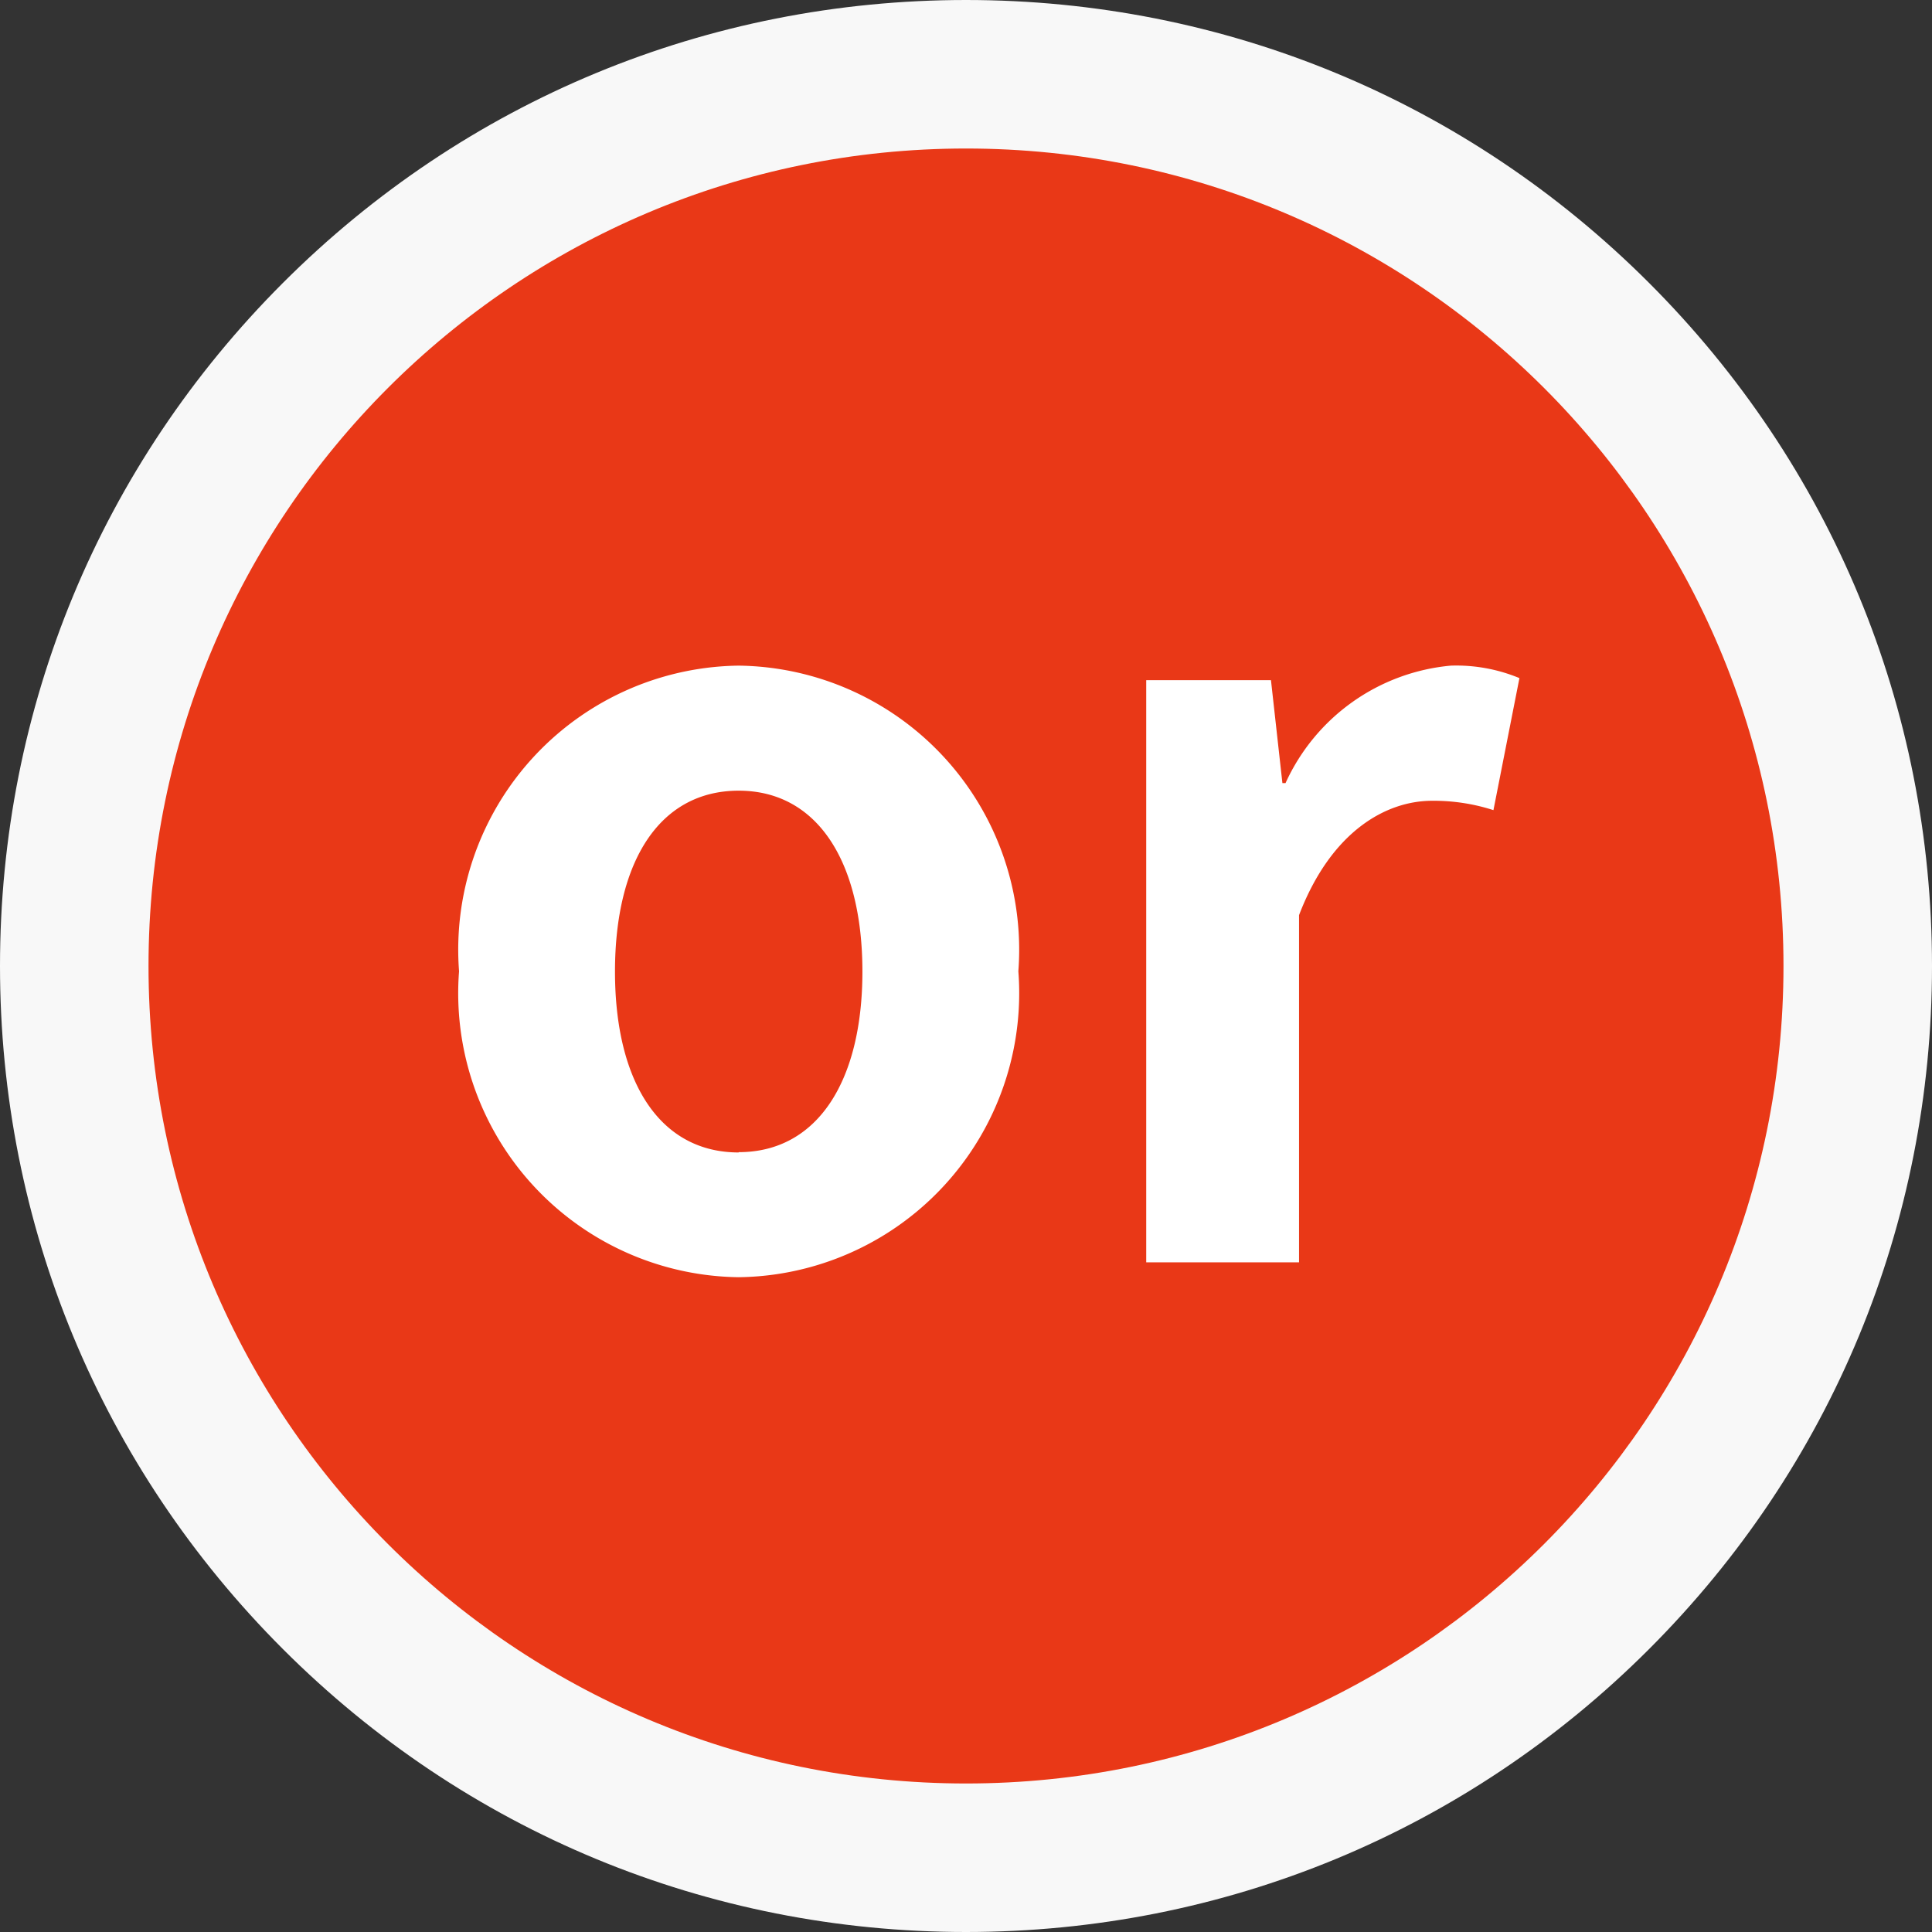
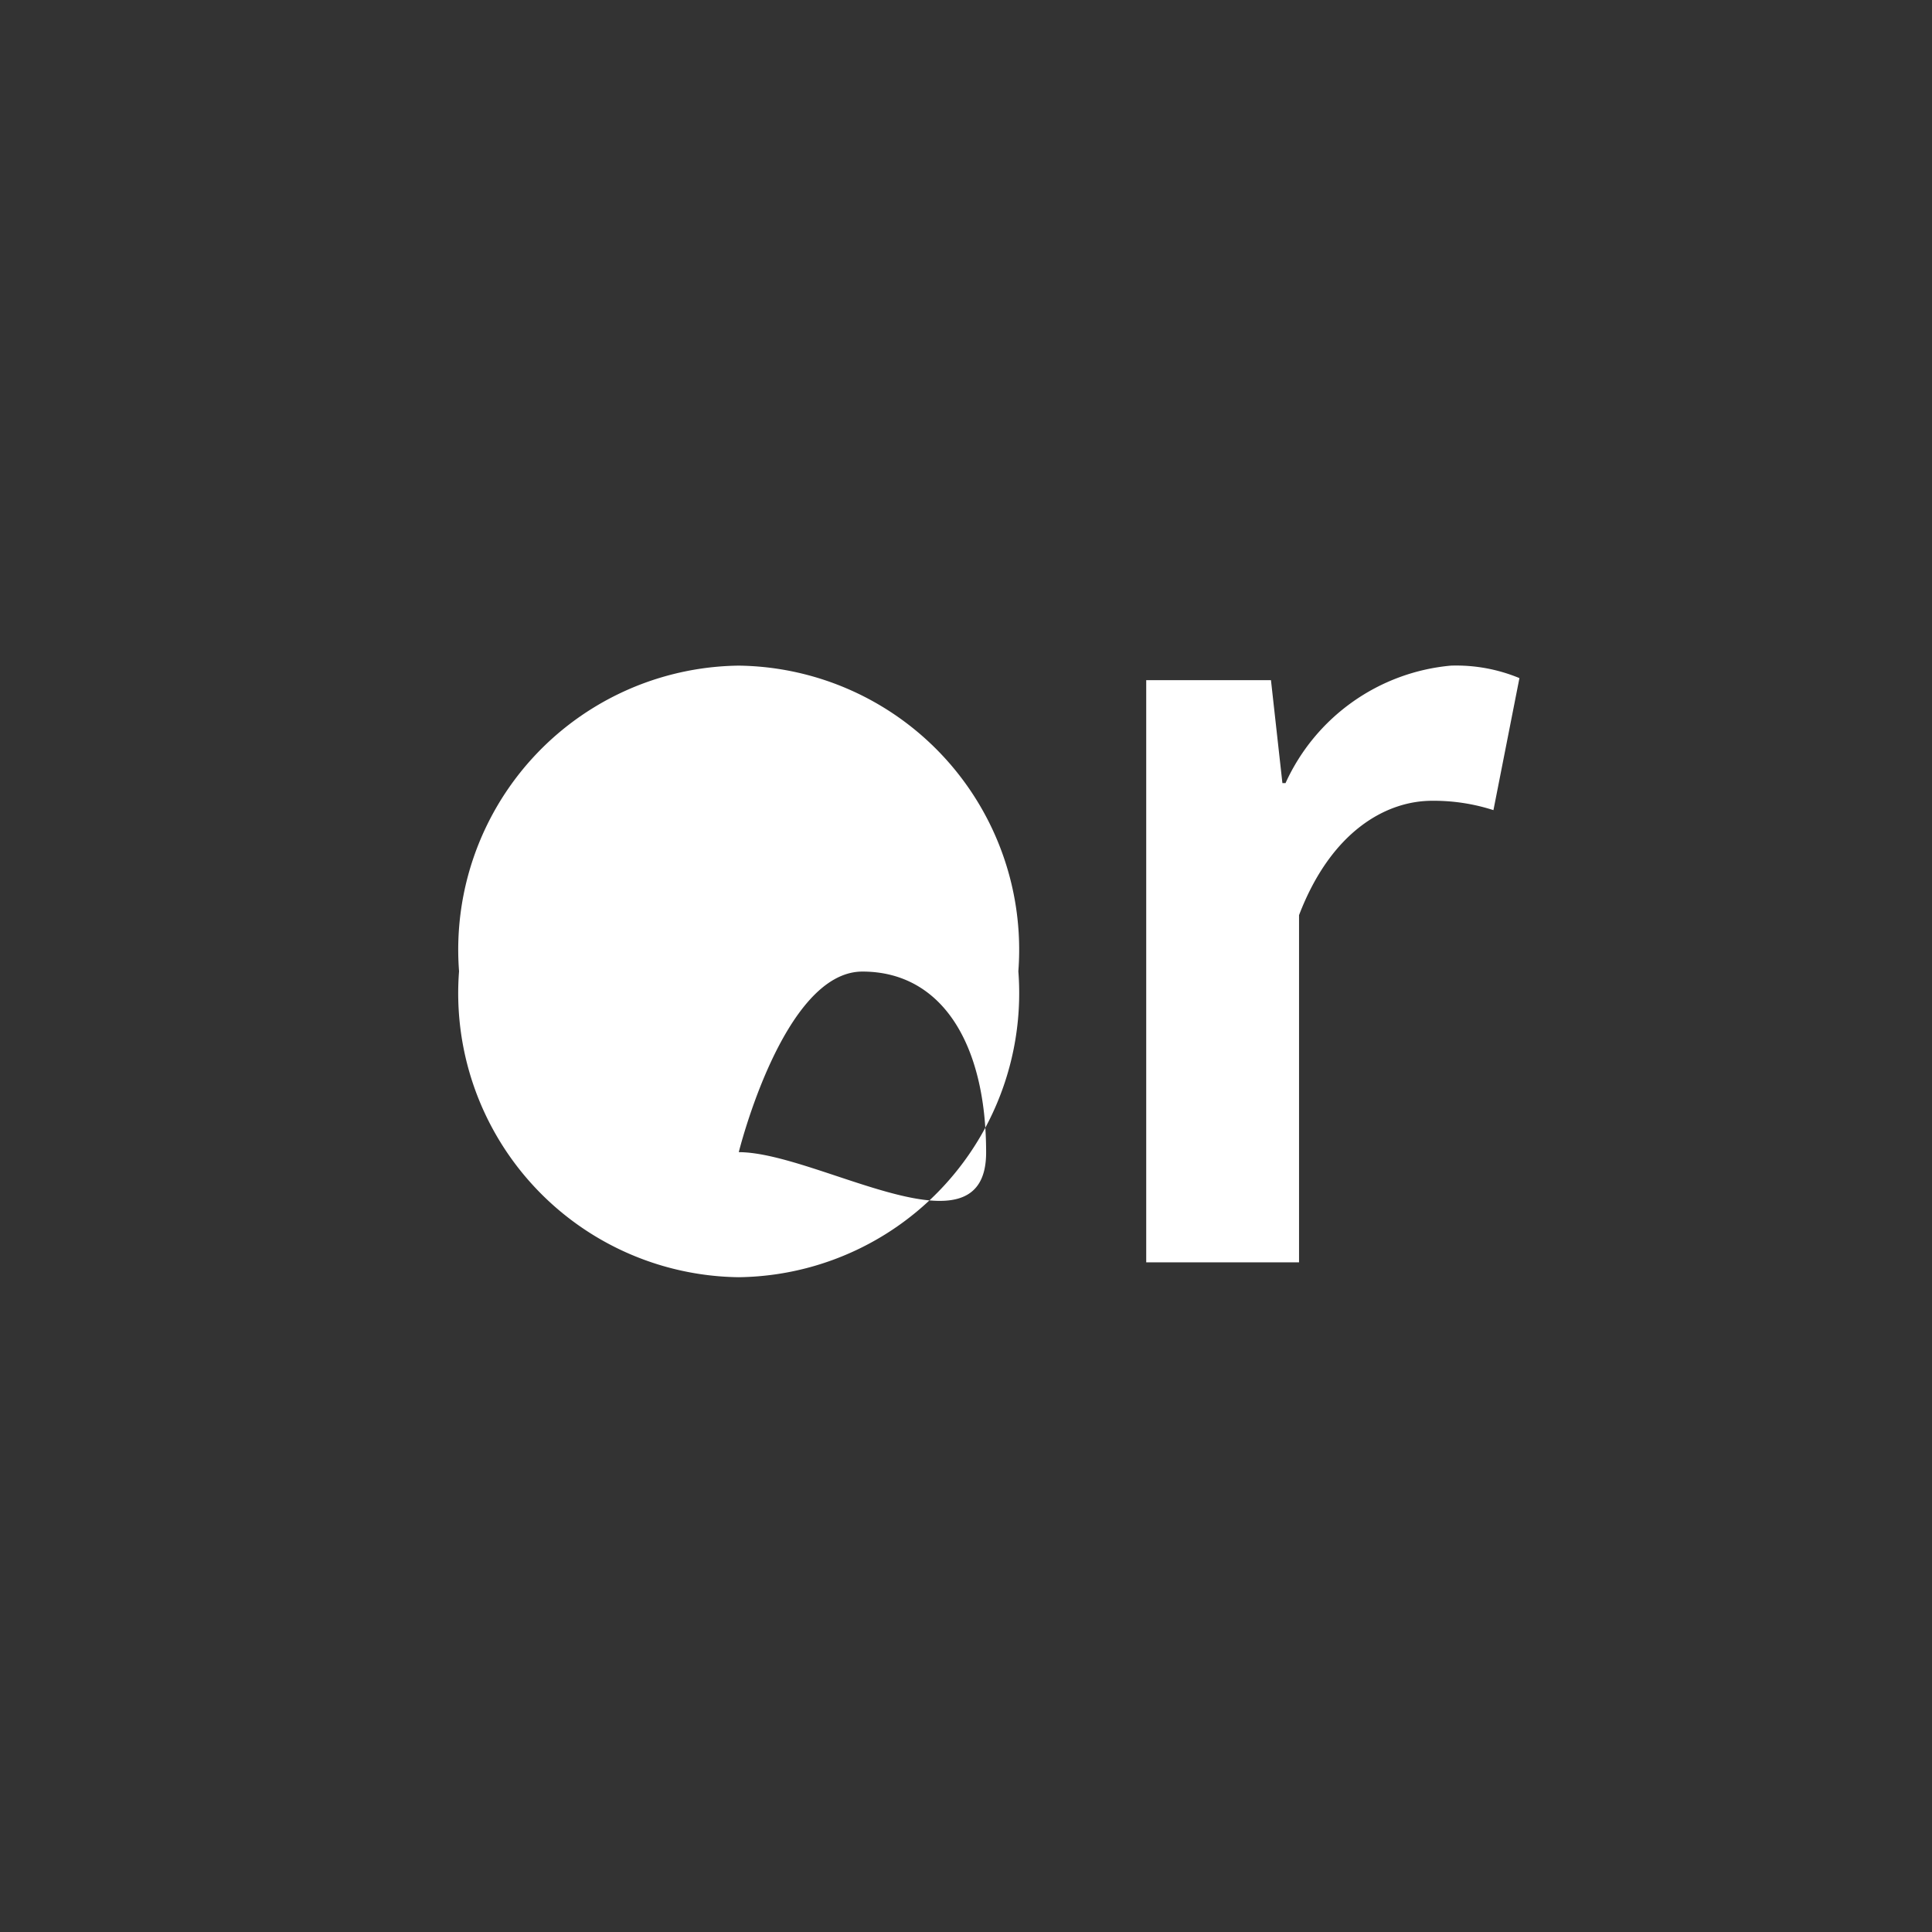
<svg xmlns="http://www.w3.org/2000/svg" width="26.018" height="26.018" viewBox="0 0 26.018 26.018">
  <rect x="0" y="0" width="26.018" height="26.018" fill="#333333" stroke="none" />
  <g id="グループ_35782" data-name="グループ 35782" transform="translate(18458 -7427)">
    <g id="パス_32017" data-name="パス 32017" transform="translate(-18456 7429)" fill="#e93817">
-       <path d="M 11.009 23.018 C 7.801 23.018 4.786 21.769 2.517 19.501 C 0.249 17.233 -1 14.217 -1 11.009 C -1 7.801 0.249 4.786 2.517 2.517 C 4.786 0.249 7.801 -1 11.009 -1 C 14.217 -1 17.233 0.249 19.501 2.517 C 21.769 4.786 23.018 7.801 23.018 11.009 C 23.018 14.217 21.769 17.233 19.501 19.501 C 17.233 21.769 14.217 23.018 11.009 23.018 Z" stroke="none" />
-       <path d="M 11.009 -1.9073486328125e-06 C 4.929 -1.9073486328125e-06 -1.9073486328125e-06 4.929 -1.9073486328125e-06 11.009 C -1.9073486328125e-06 17.089 4.929 22.018 11.009 22.018 C 17.089 22.018 22.018 17.089 22.018 11.009 C 22.018 4.929 17.089 -1.9073486328125e-06 11.009 -1.9073486328125e-06 M 11.009 -2 C 14.484 -2 17.751 -0.647 20.208 1.81 C 22.665 4.267 24.018 7.534 24.018 11.009 C 24.018 14.484 22.665 17.751 20.208 20.208 C 17.751 22.665 14.484 24.018 11.009 24.018 C 7.534 24.018 4.267 22.665 1.81 20.208 C -0.647 17.751 -2 14.484 -2 11.009 C -2 7.534 -0.647 4.267 1.81 1.81 C 4.267 -0.647 7.534 -2 11.009 -2 Z" stroke="none" fill="#f8f8f8" />
-     </g>
-     <path id="パス_32018" data-name="パス 32018" d="M-3.052.2A3.825,3.825,0,0,0,.714-3.92,3.825,3.825,0,0,0-3.052-8.036,3.825,3.825,0,0,0-6.818-3.92,3.825,3.825,0,0,0-3.052.2Zm0-1.68c-1.064,0-1.666-.952-1.666-2.436s.6-2.436,1.666-2.436,1.666.966,1.666,2.436S-1.988-1.484-3.052-1.484ZM2.436,0H4.494V-4.676c.434-1.134,1.176-1.54,1.792-1.54a2.619,2.619,0,0,1,.826.126l.35-1.778a2.218,2.218,0,0,0-.924-.168A2.716,2.716,0,0,0,4.312-6.454H4.27L4.116-7.84H2.436Z" transform="translate(-18445 7444)" fill="#fff" />
+       </g>
+     <path id="パス_32018" data-name="パス 32018" d="M-3.052.2A3.825,3.825,0,0,0,.714-3.92,3.825,3.825,0,0,0-3.052-8.036,3.825,3.825,0,0,0-6.818-3.92,3.825,3.825,0,0,0-3.052.2Zm0-1.68s.6-2.436,1.666-2.436,1.666.966,1.666,2.436S-1.988-1.484-3.052-1.484ZM2.436,0H4.494V-4.676c.434-1.134,1.176-1.54,1.792-1.54a2.619,2.619,0,0,1,.826.126l.35-1.778a2.218,2.218,0,0,0-.924-.168A2.716,2.716,0,0,0,4.312-6.454H4.27L4.116-7.84H2.436Z" transform="translate(-18445 7444)" fill="#fff" />
  </g>
</svg>